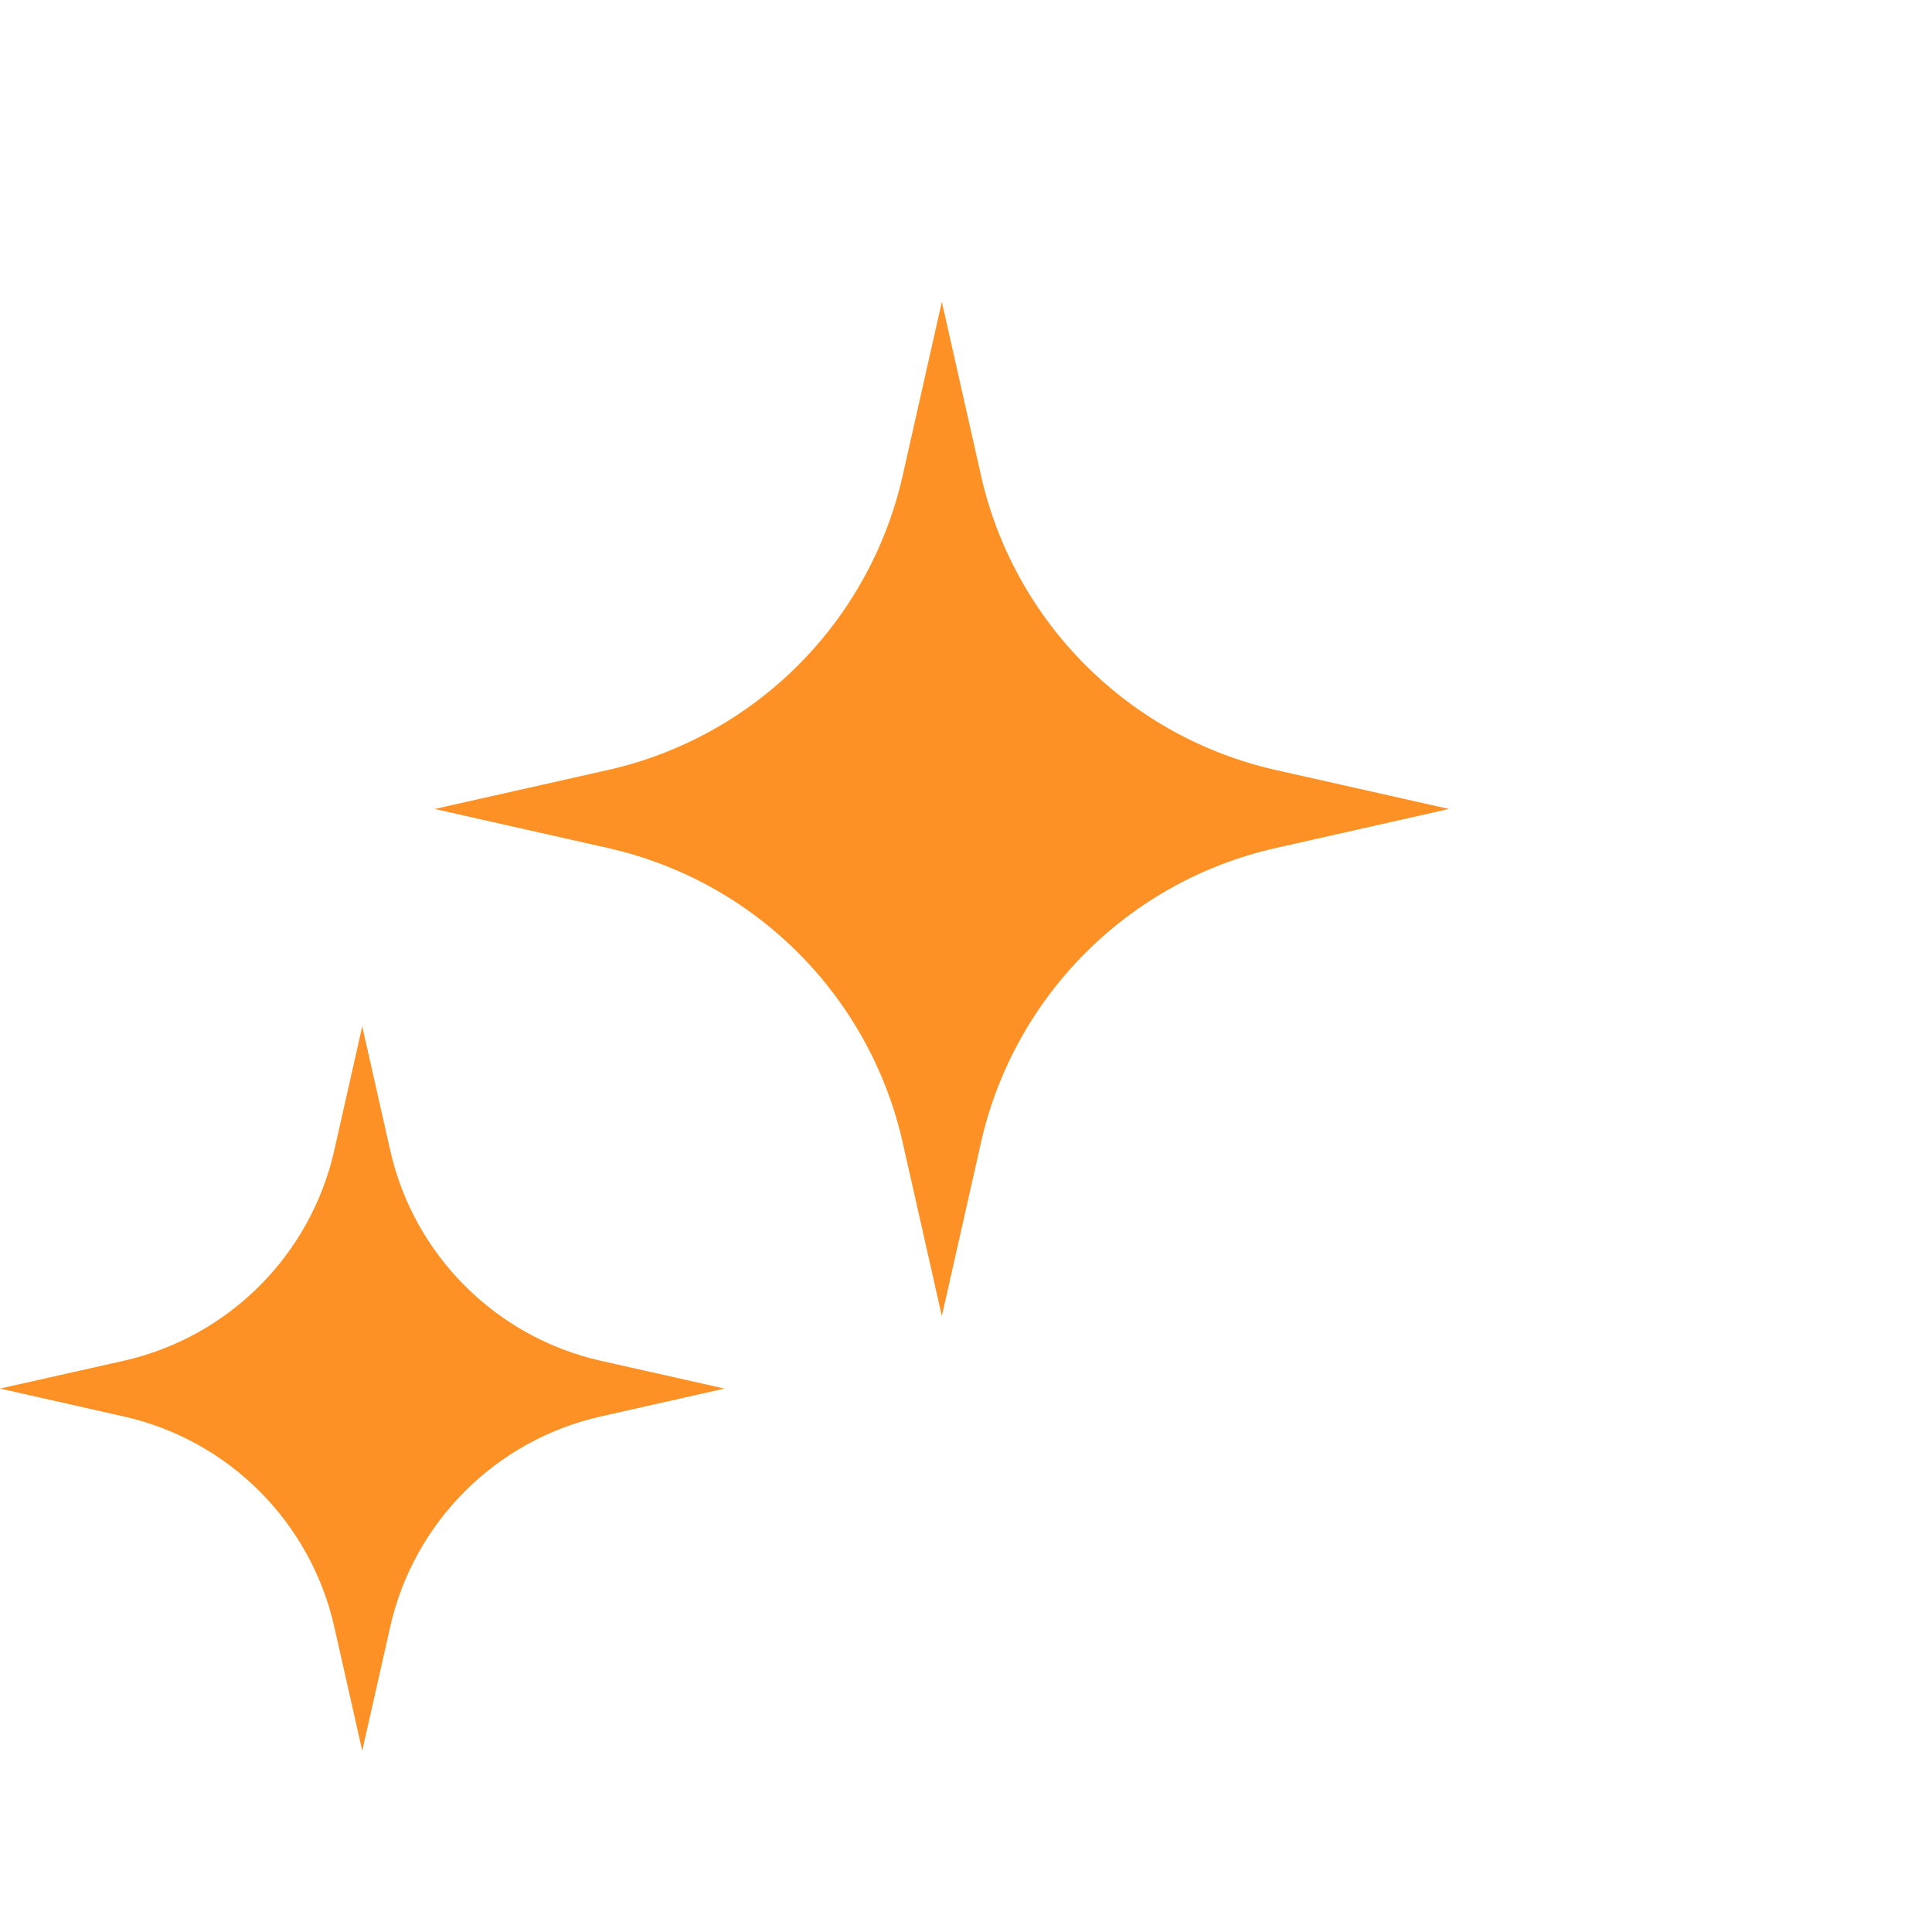
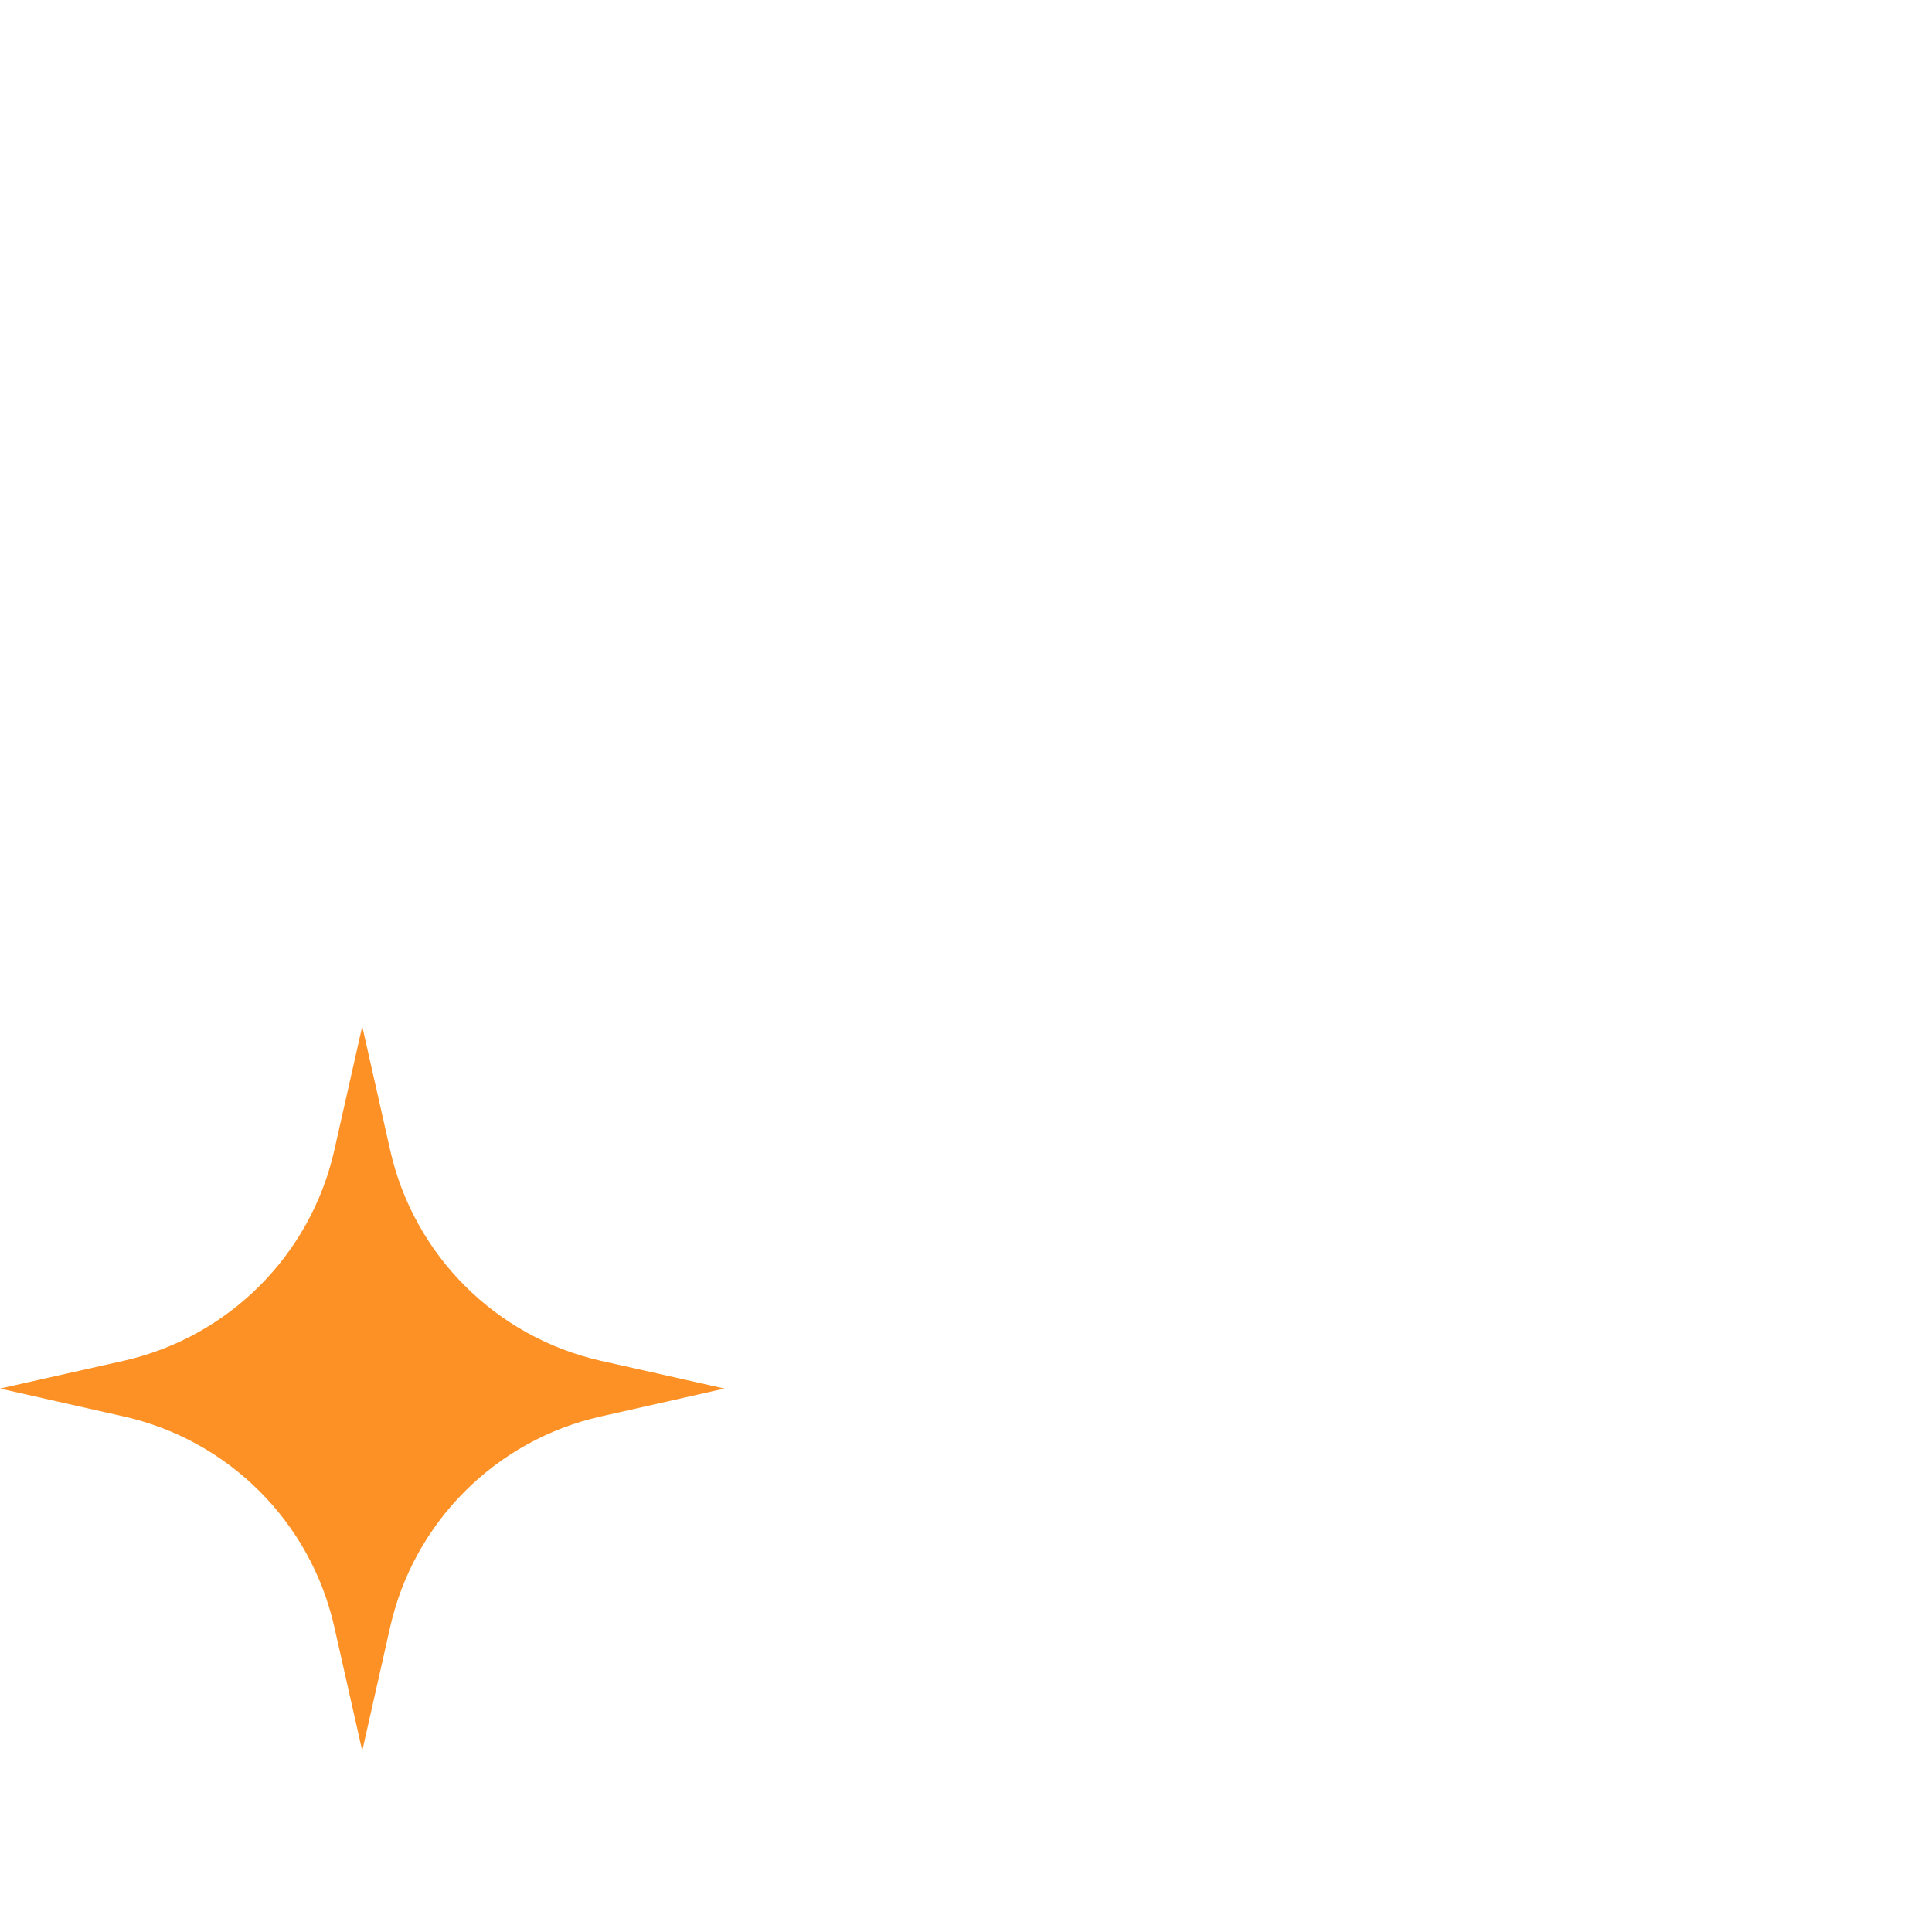
<svg xmlns="http://www.w3.org/2000/svg" width="18" height="18" viewBox="0 0 18 18" fill="none">
-   <path d="M8.775 2.812L9.139 4.427C9.447 5.796 10.516 6.865 11.886 7.174L13.5 7.537L11.886 7.901C10.516 8.209 9.447 9.279 9.139 10.648L8.775 12.262L8.411 10.648C8.103 9.279 7.034 8.209 5.664 7.901L4.05 7.537L5.664 7.174C7.034 6.865 8.103 5.796 8.411 4.427L8.775 2.812Z" fill="#FD9125" />
  <path d="M3.375 9.562L3.635 10.715C3.855 11.693 4.619 12.457 5.597 12.678L6.75 12.937L5.597 13.197C4.619 13.417 3.855 14.181 3.635 15.159L3.375 16.312L3.115 15.159C2.895 14.181 2.131 13.417 1.153 13.197L0 12.937L1.153 12.678C2.131 12.457 2.895 11.693 3.115 10.715L3.375 9.562Z" fill="#FD9125" />
</svg>